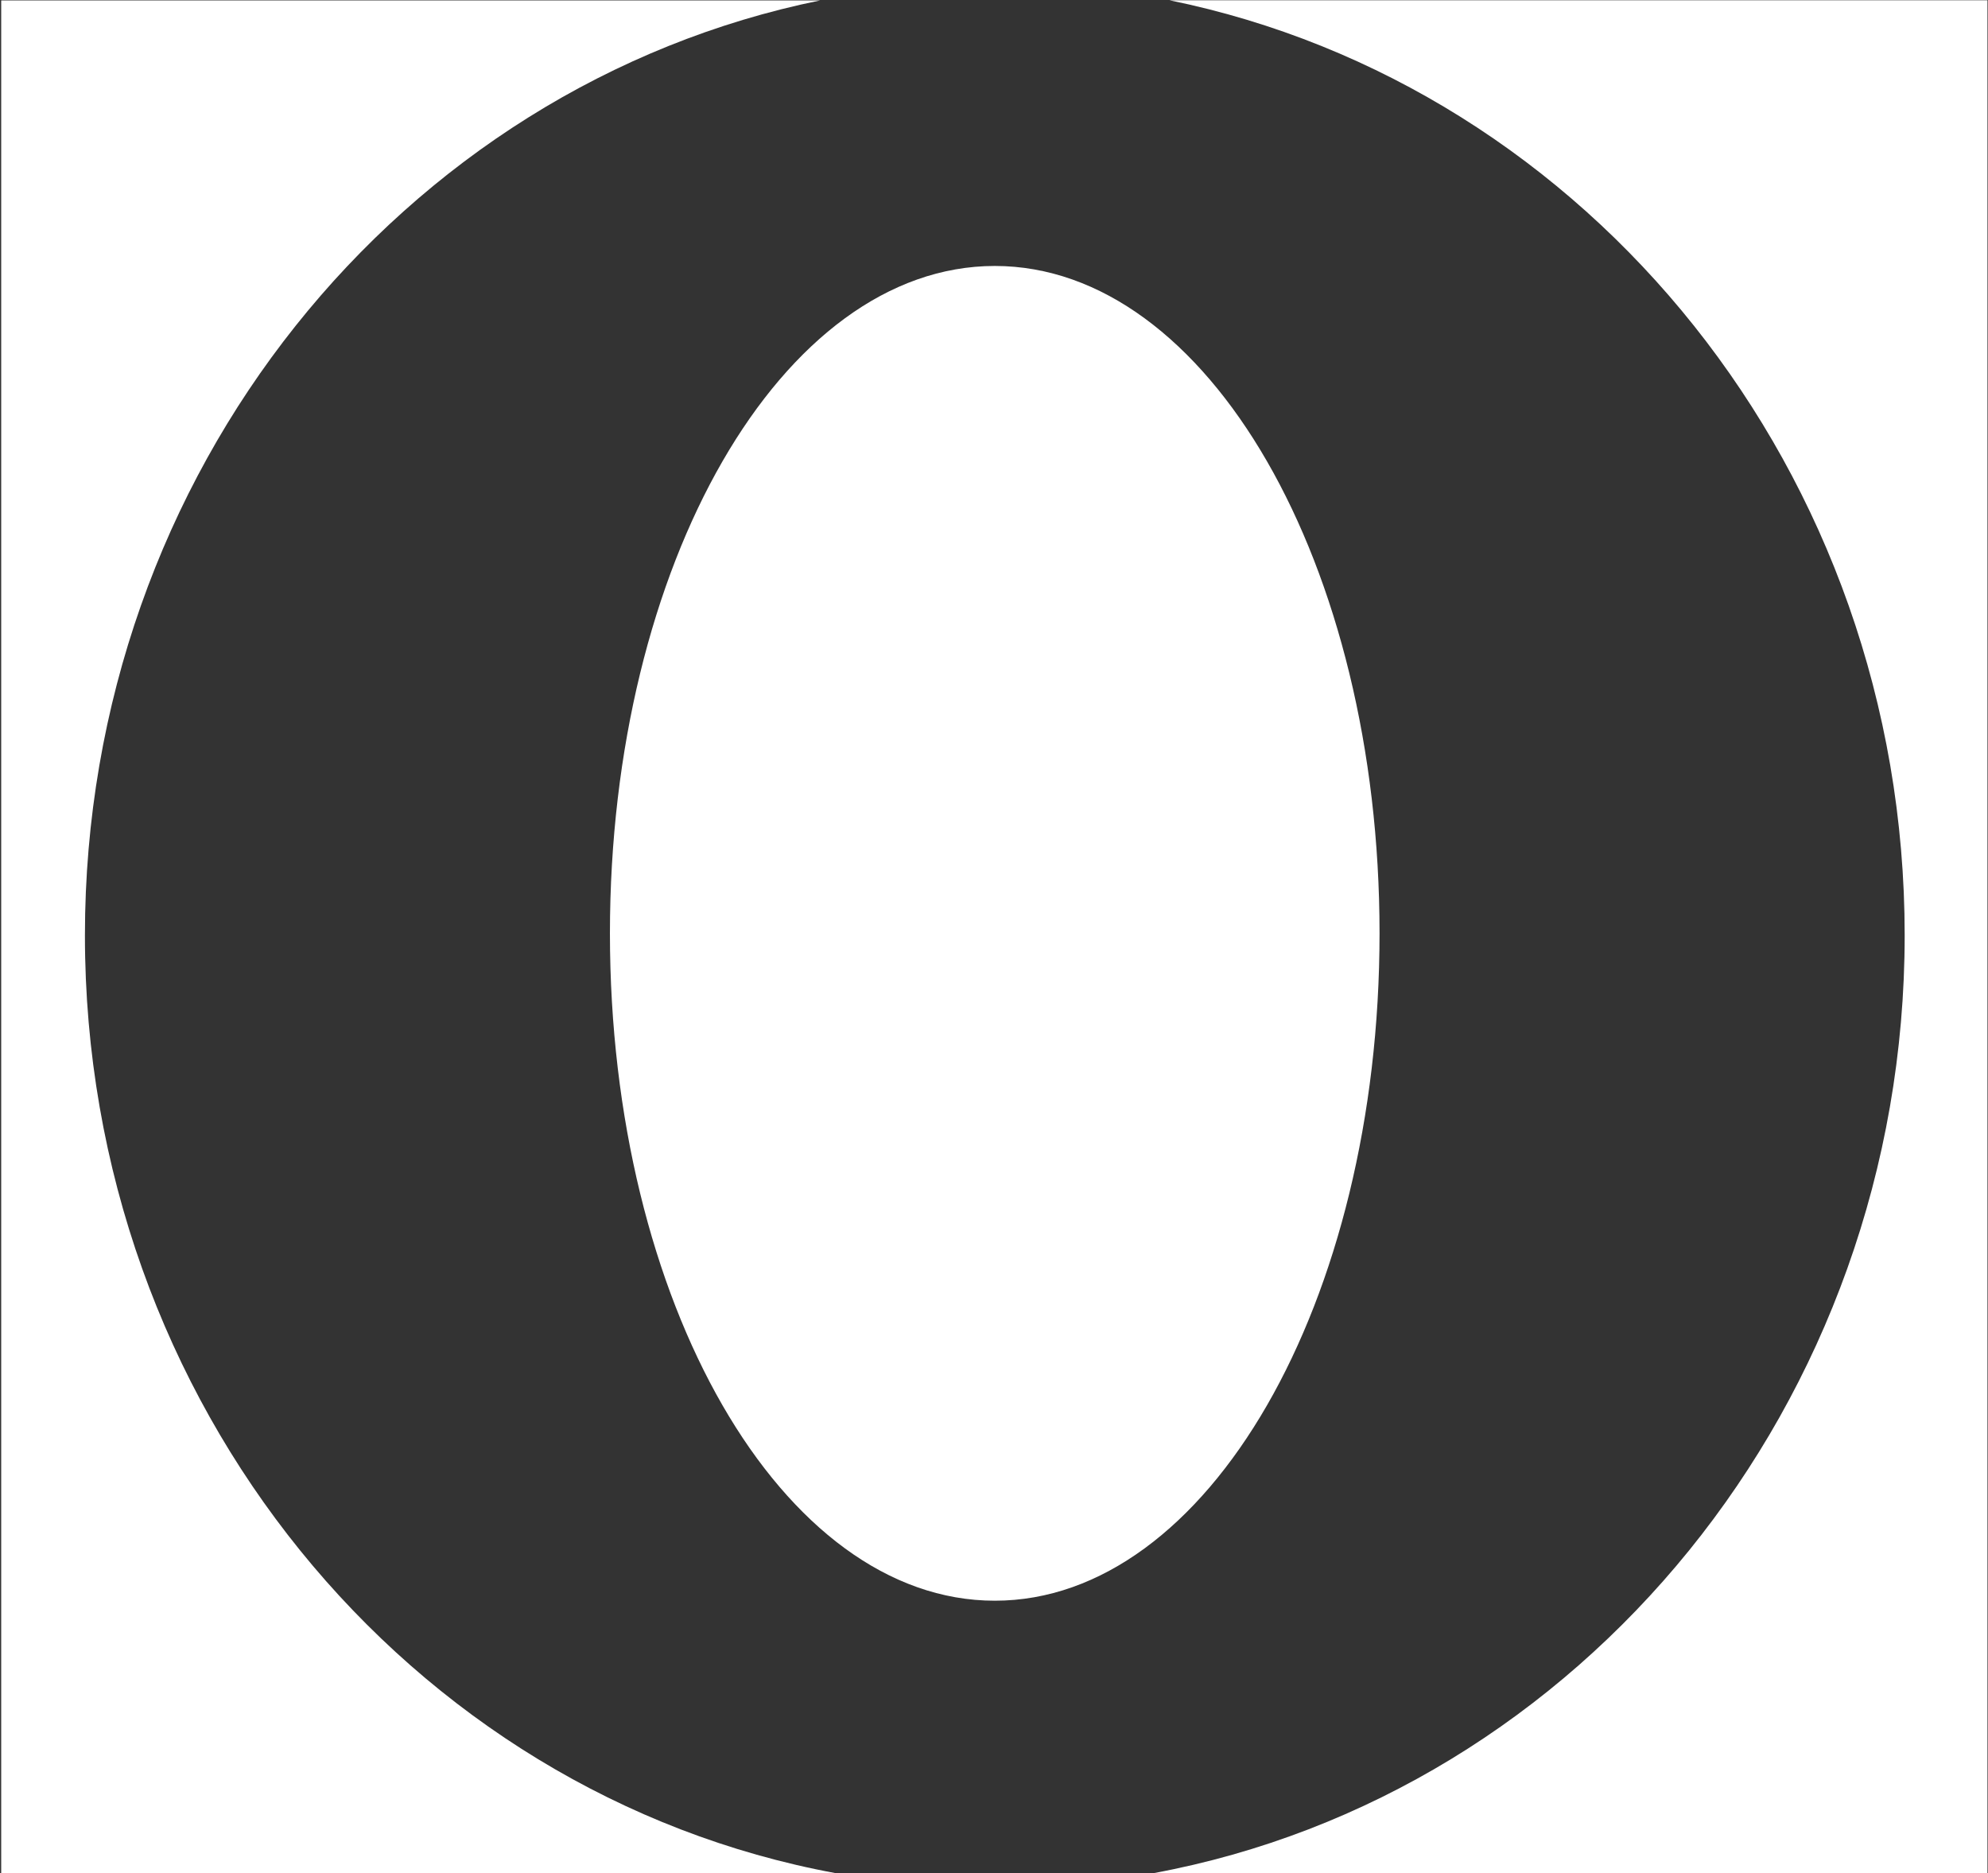
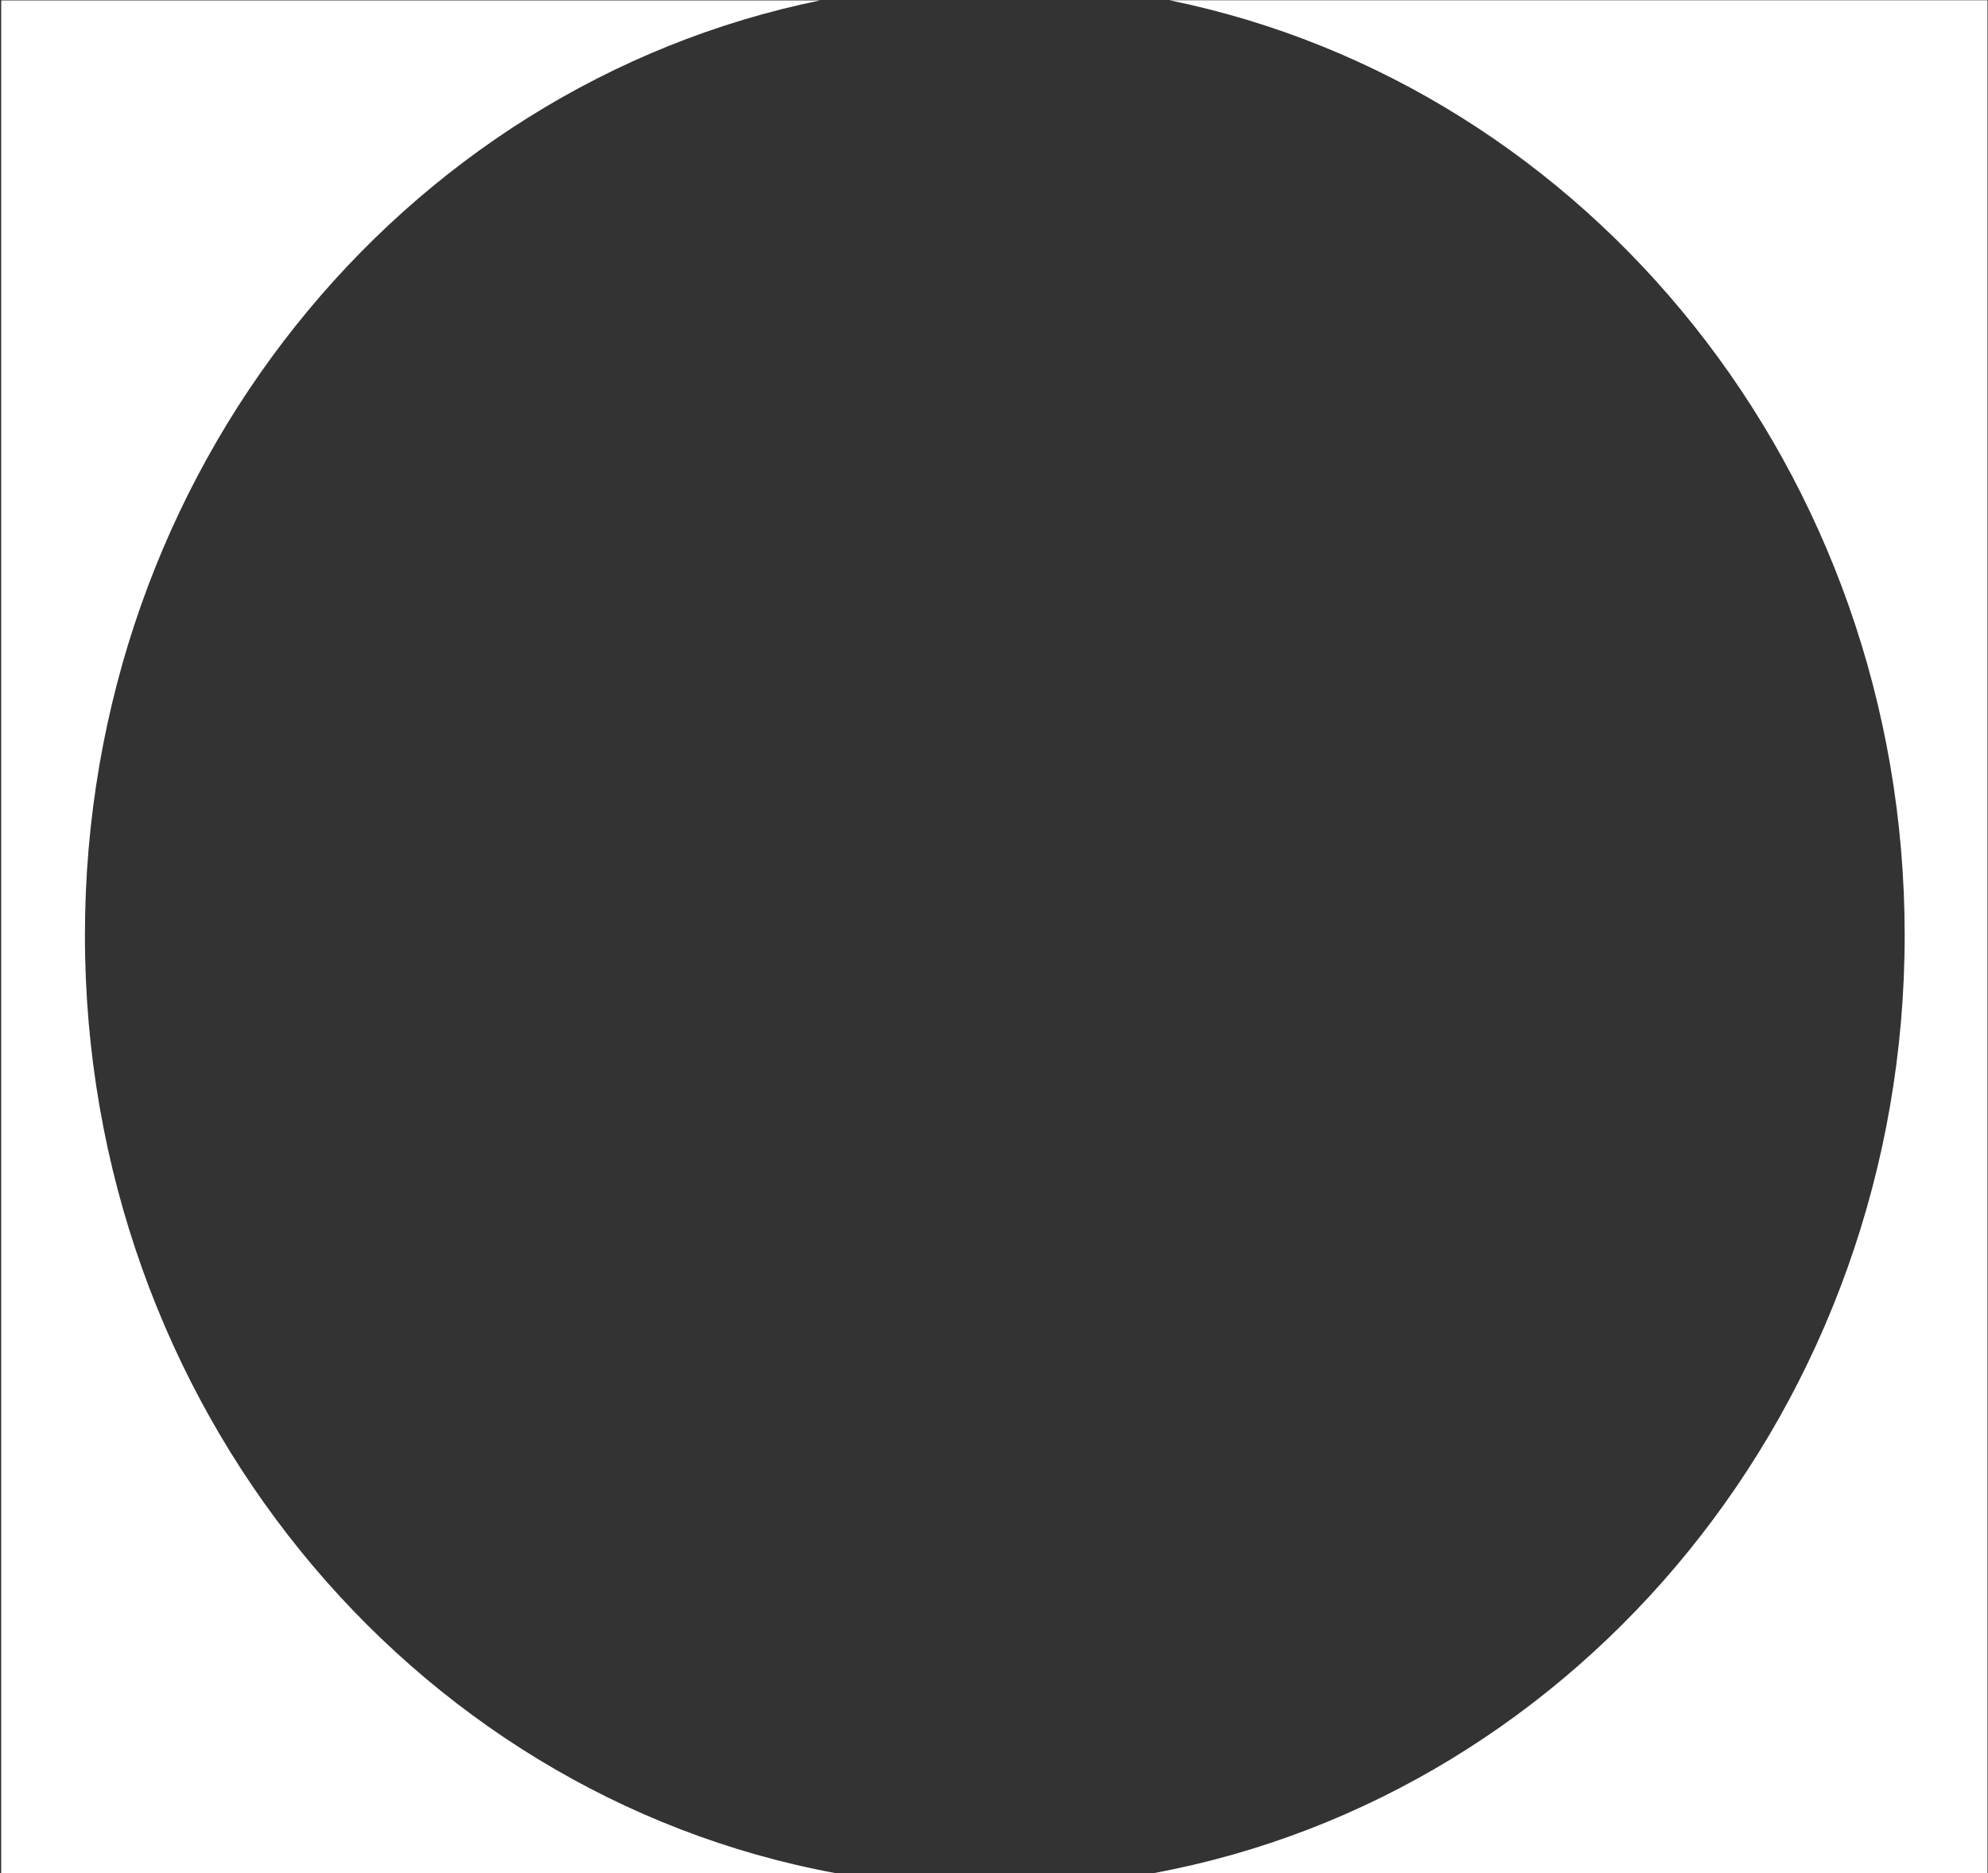
<svg xmlns="http://www.w3.org/2000/svg" version="1.2" viewBox="0 0 1484 1398" width="1484" height="1398">
  <rect x="0" y="0" width="1484" height="1398" fill="#333333" stroke="none" />
  <title>liteon-logo-svg</title>
  <style>
		.s0 { fill: #ffffff } 
	</style>
-   <path id="Path_16623" class="s0" d="m742.6 1194.7c-158.9 0-287.3-222.7-287.3-498.1 0-275.5 128.4-498.1 287.3-498.1 158.8 0 287.2 222.6 287.2 498.1 0 275.4-128.4 498.1-287.2 498.1zm130.4-1194.5c312.6 63.7 548.8 351.9 548.8 697.8 0 350.1-242.3 641-560.5 700h622.3v-1397.8zm-809.6 697.8c0-345.9 236.1-634 548.9-697.7h-611.4v1397.7h622.7c-318.4-58.9-560.3-349.9-560.2-700z" />
+   <path id="Path_16623" class="s0" d="m742.6 1194.7zm130.4-1194.5c312.6 63.7 548.8 351.9 548.8 697.8 0 350.1-242.3 641-560.5 700h622.3v-1397.8zm-809.6 697.8c0-345.9 236.1-634 548.9-697.7h-611.4v1397.7h622.7c-318.4-58.9-560.3-349.9-560.2-700z" />
</svg>